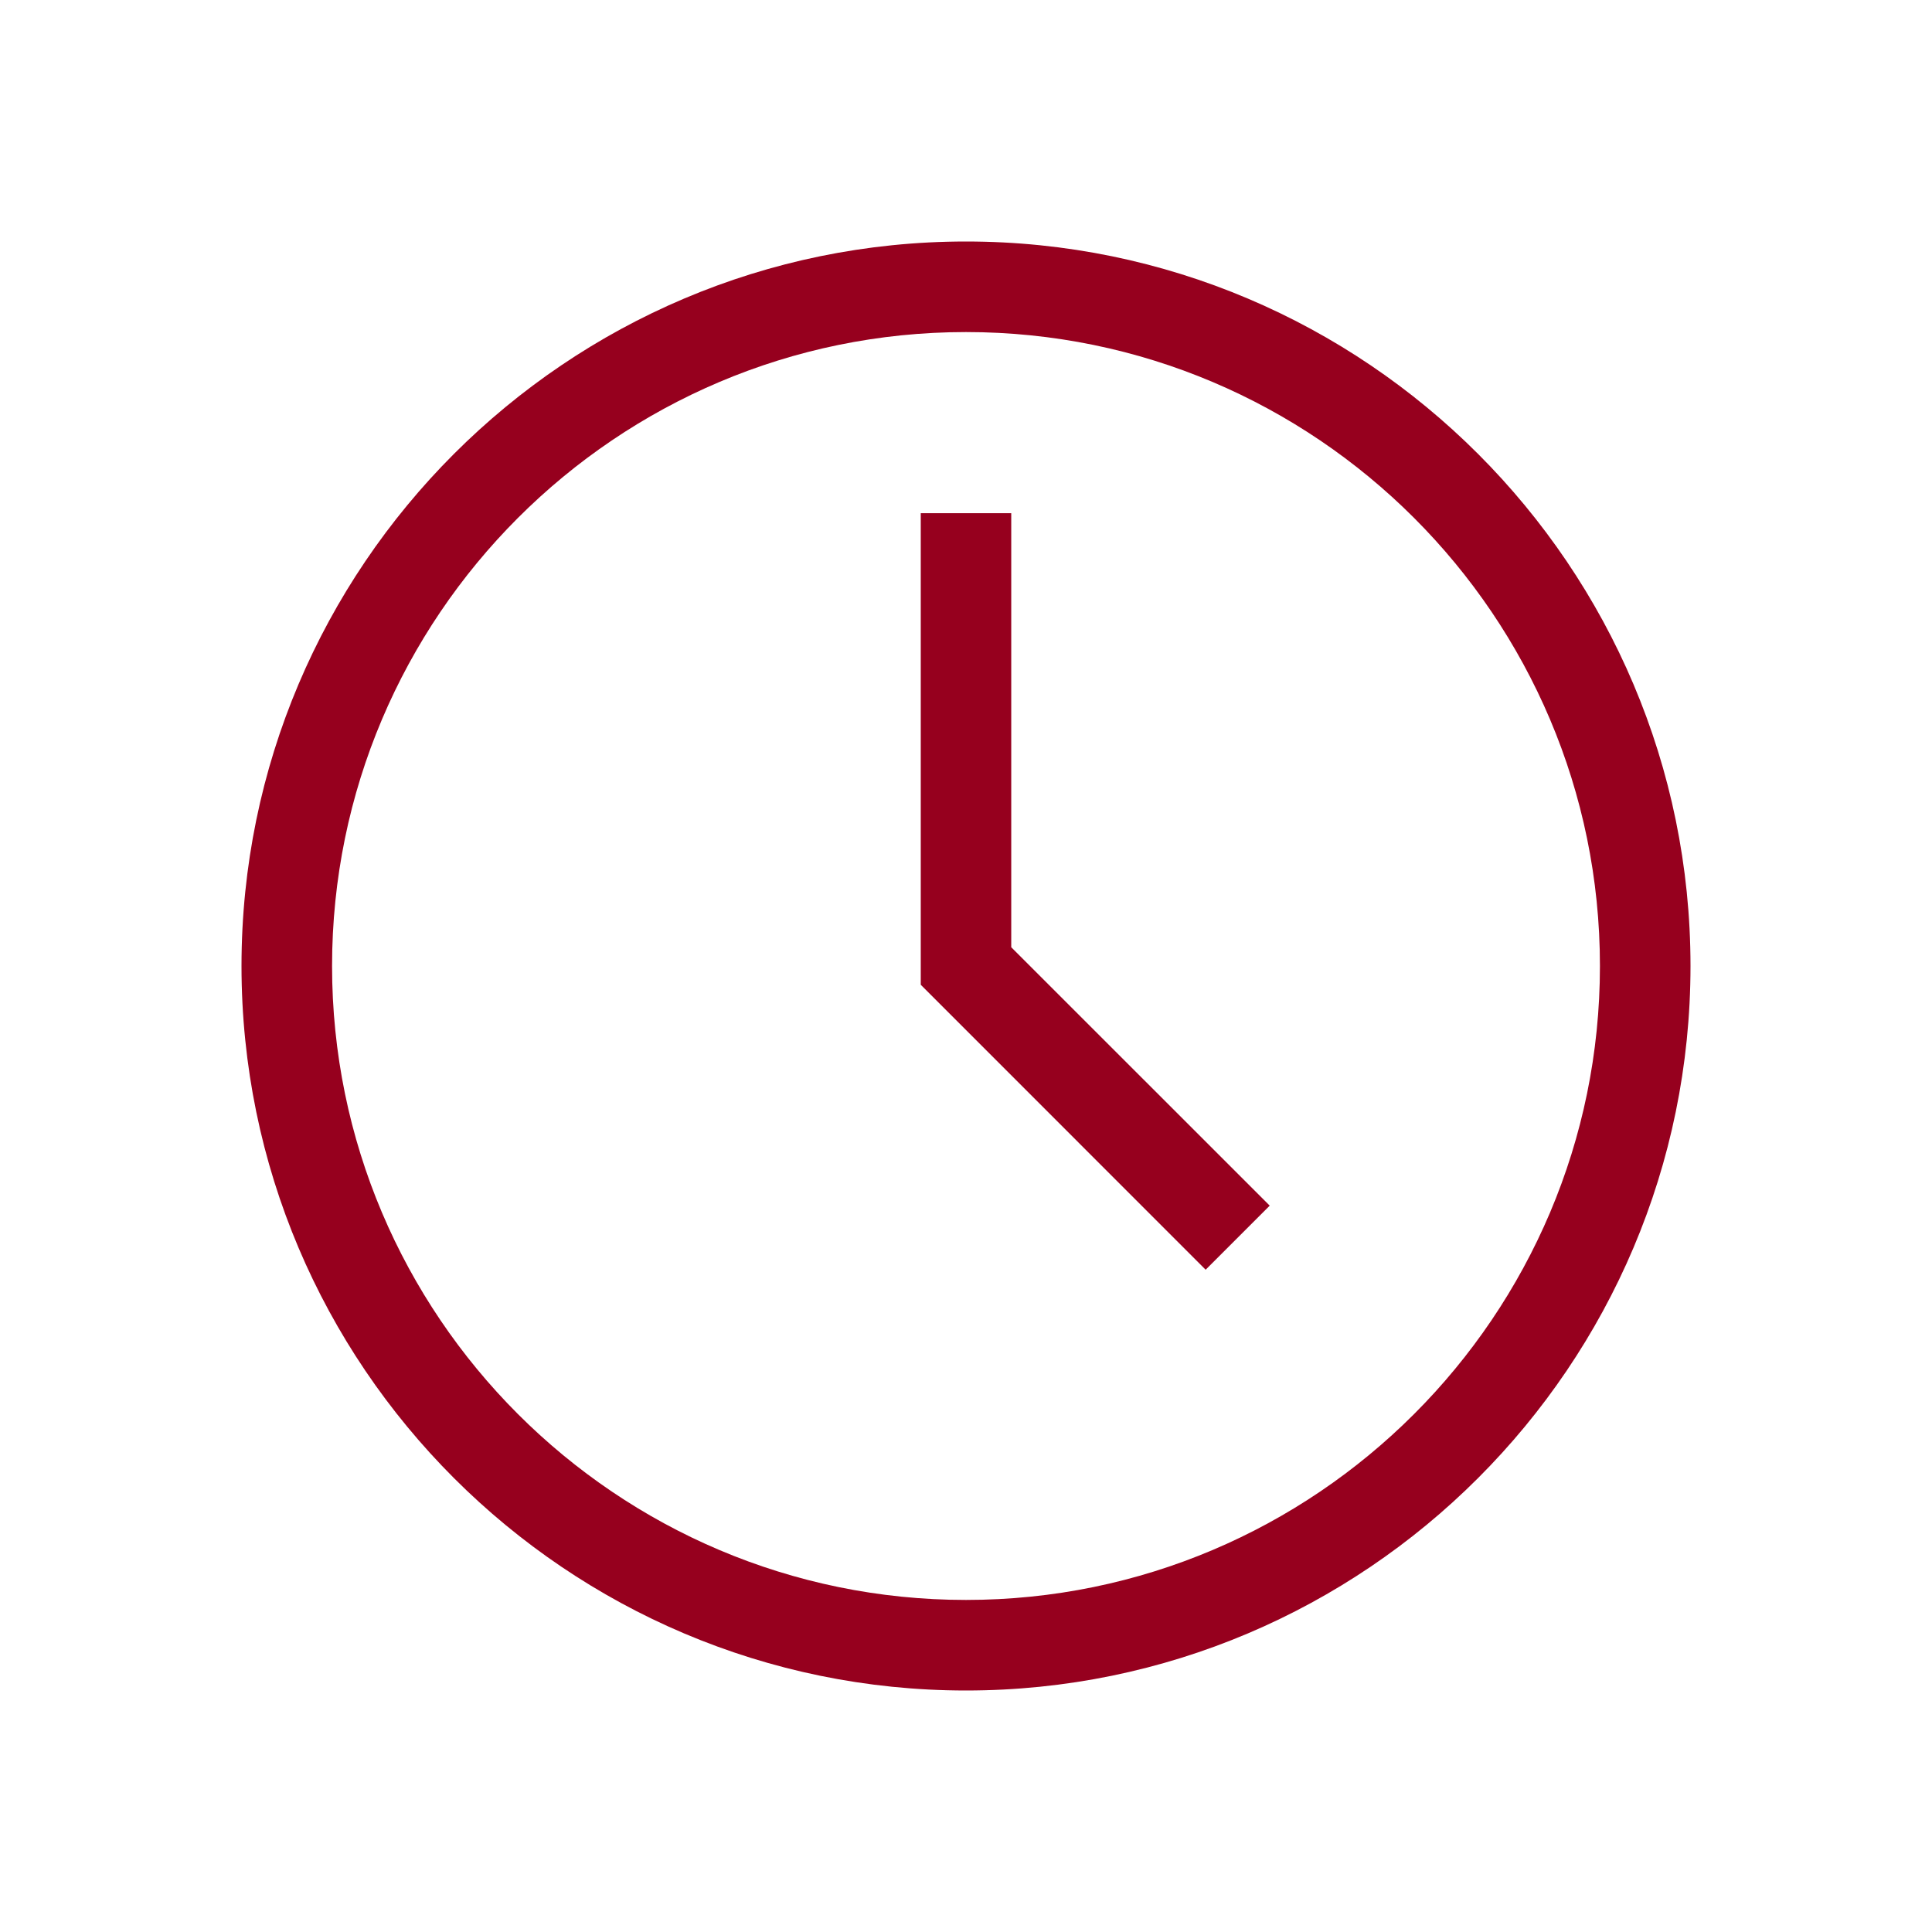
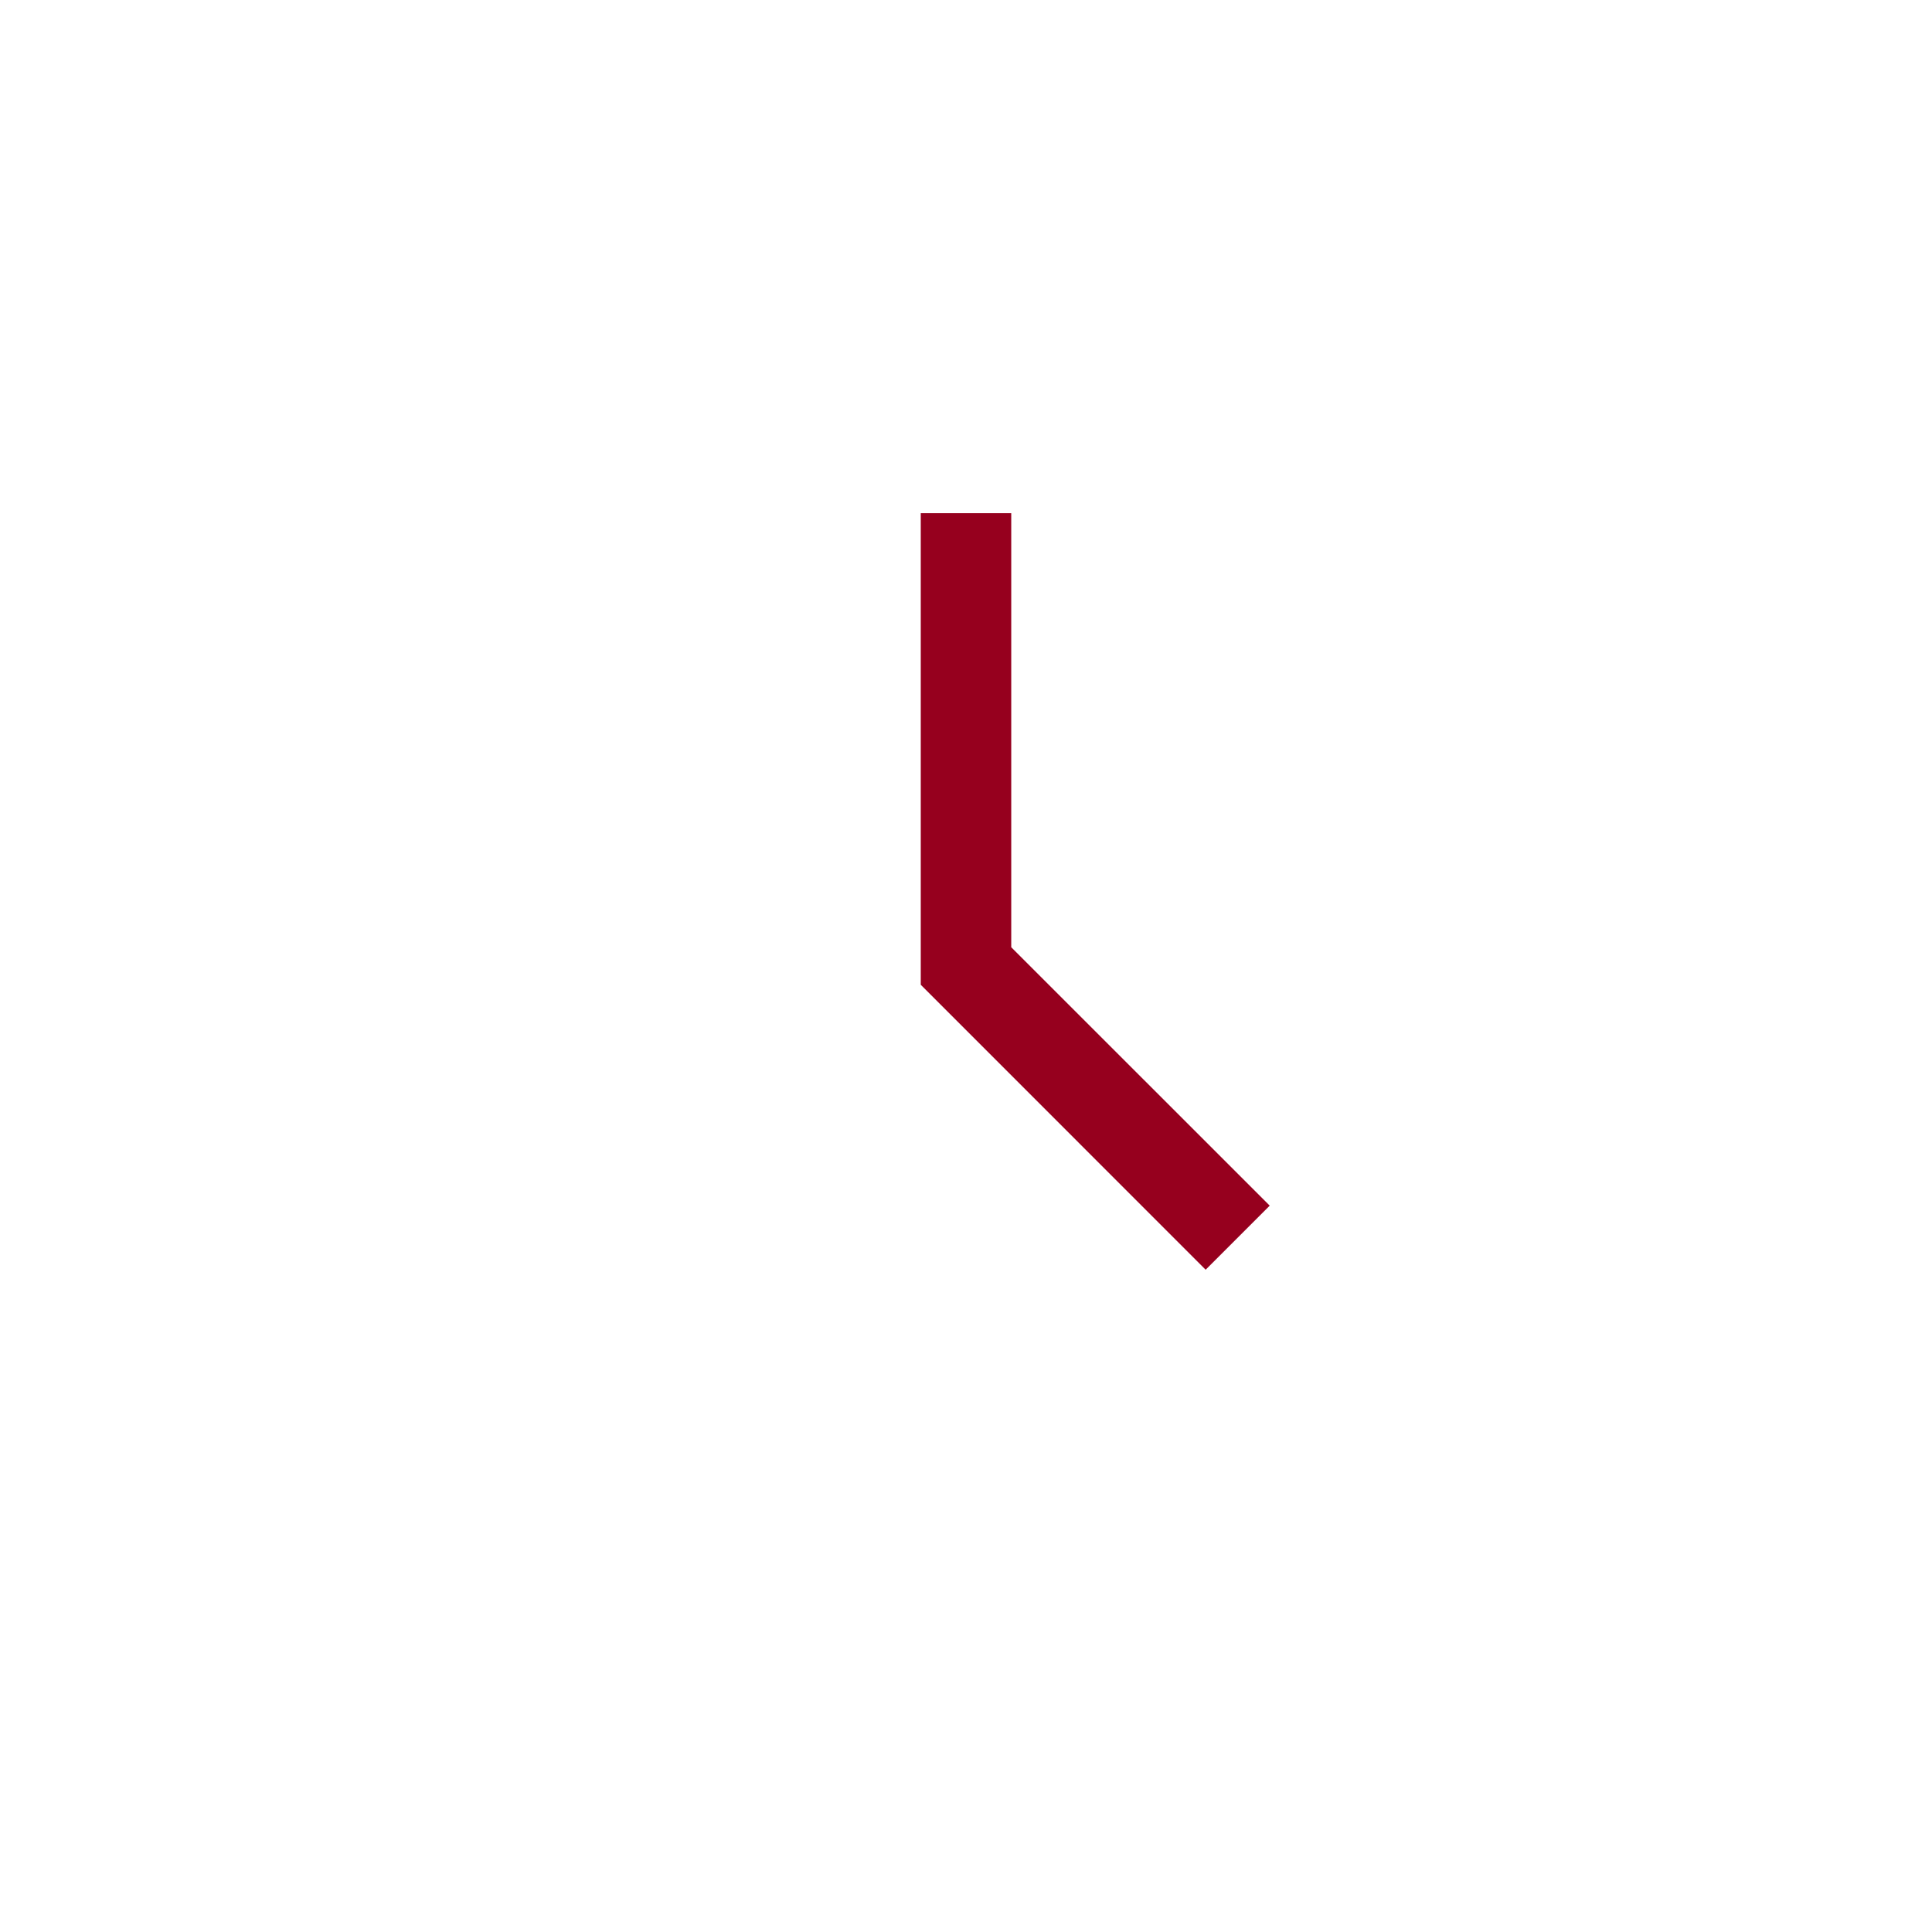
<svg xmlns="http://www.w3.org/2000/svg" width="24" height="24" viewBox="0 0 24 24" fill="none">
-   <path d="M12 3C7.037 3 3 7.037 3 12C3 16.963 7.037 21 12 21C16.963 21 21 16.963 21 12C21 7.037 16.963 3 12 3ZM12 19.875C7.657 19.875 4.125 16.343 4.125 12C4.125 7.657 7.657 4.125 12 4.125C16.343 4.125 19.875 7.657 19.875 12C19.875 16.343 16.343 19.875 12 19.875Z" fill="#96001E" />
  <path d="M12.562 6.375H11.438V12.233L14.977 15.773L15.773 14.977L12.562 11.767V6.375Z" fill="#96001E" />
</svg>